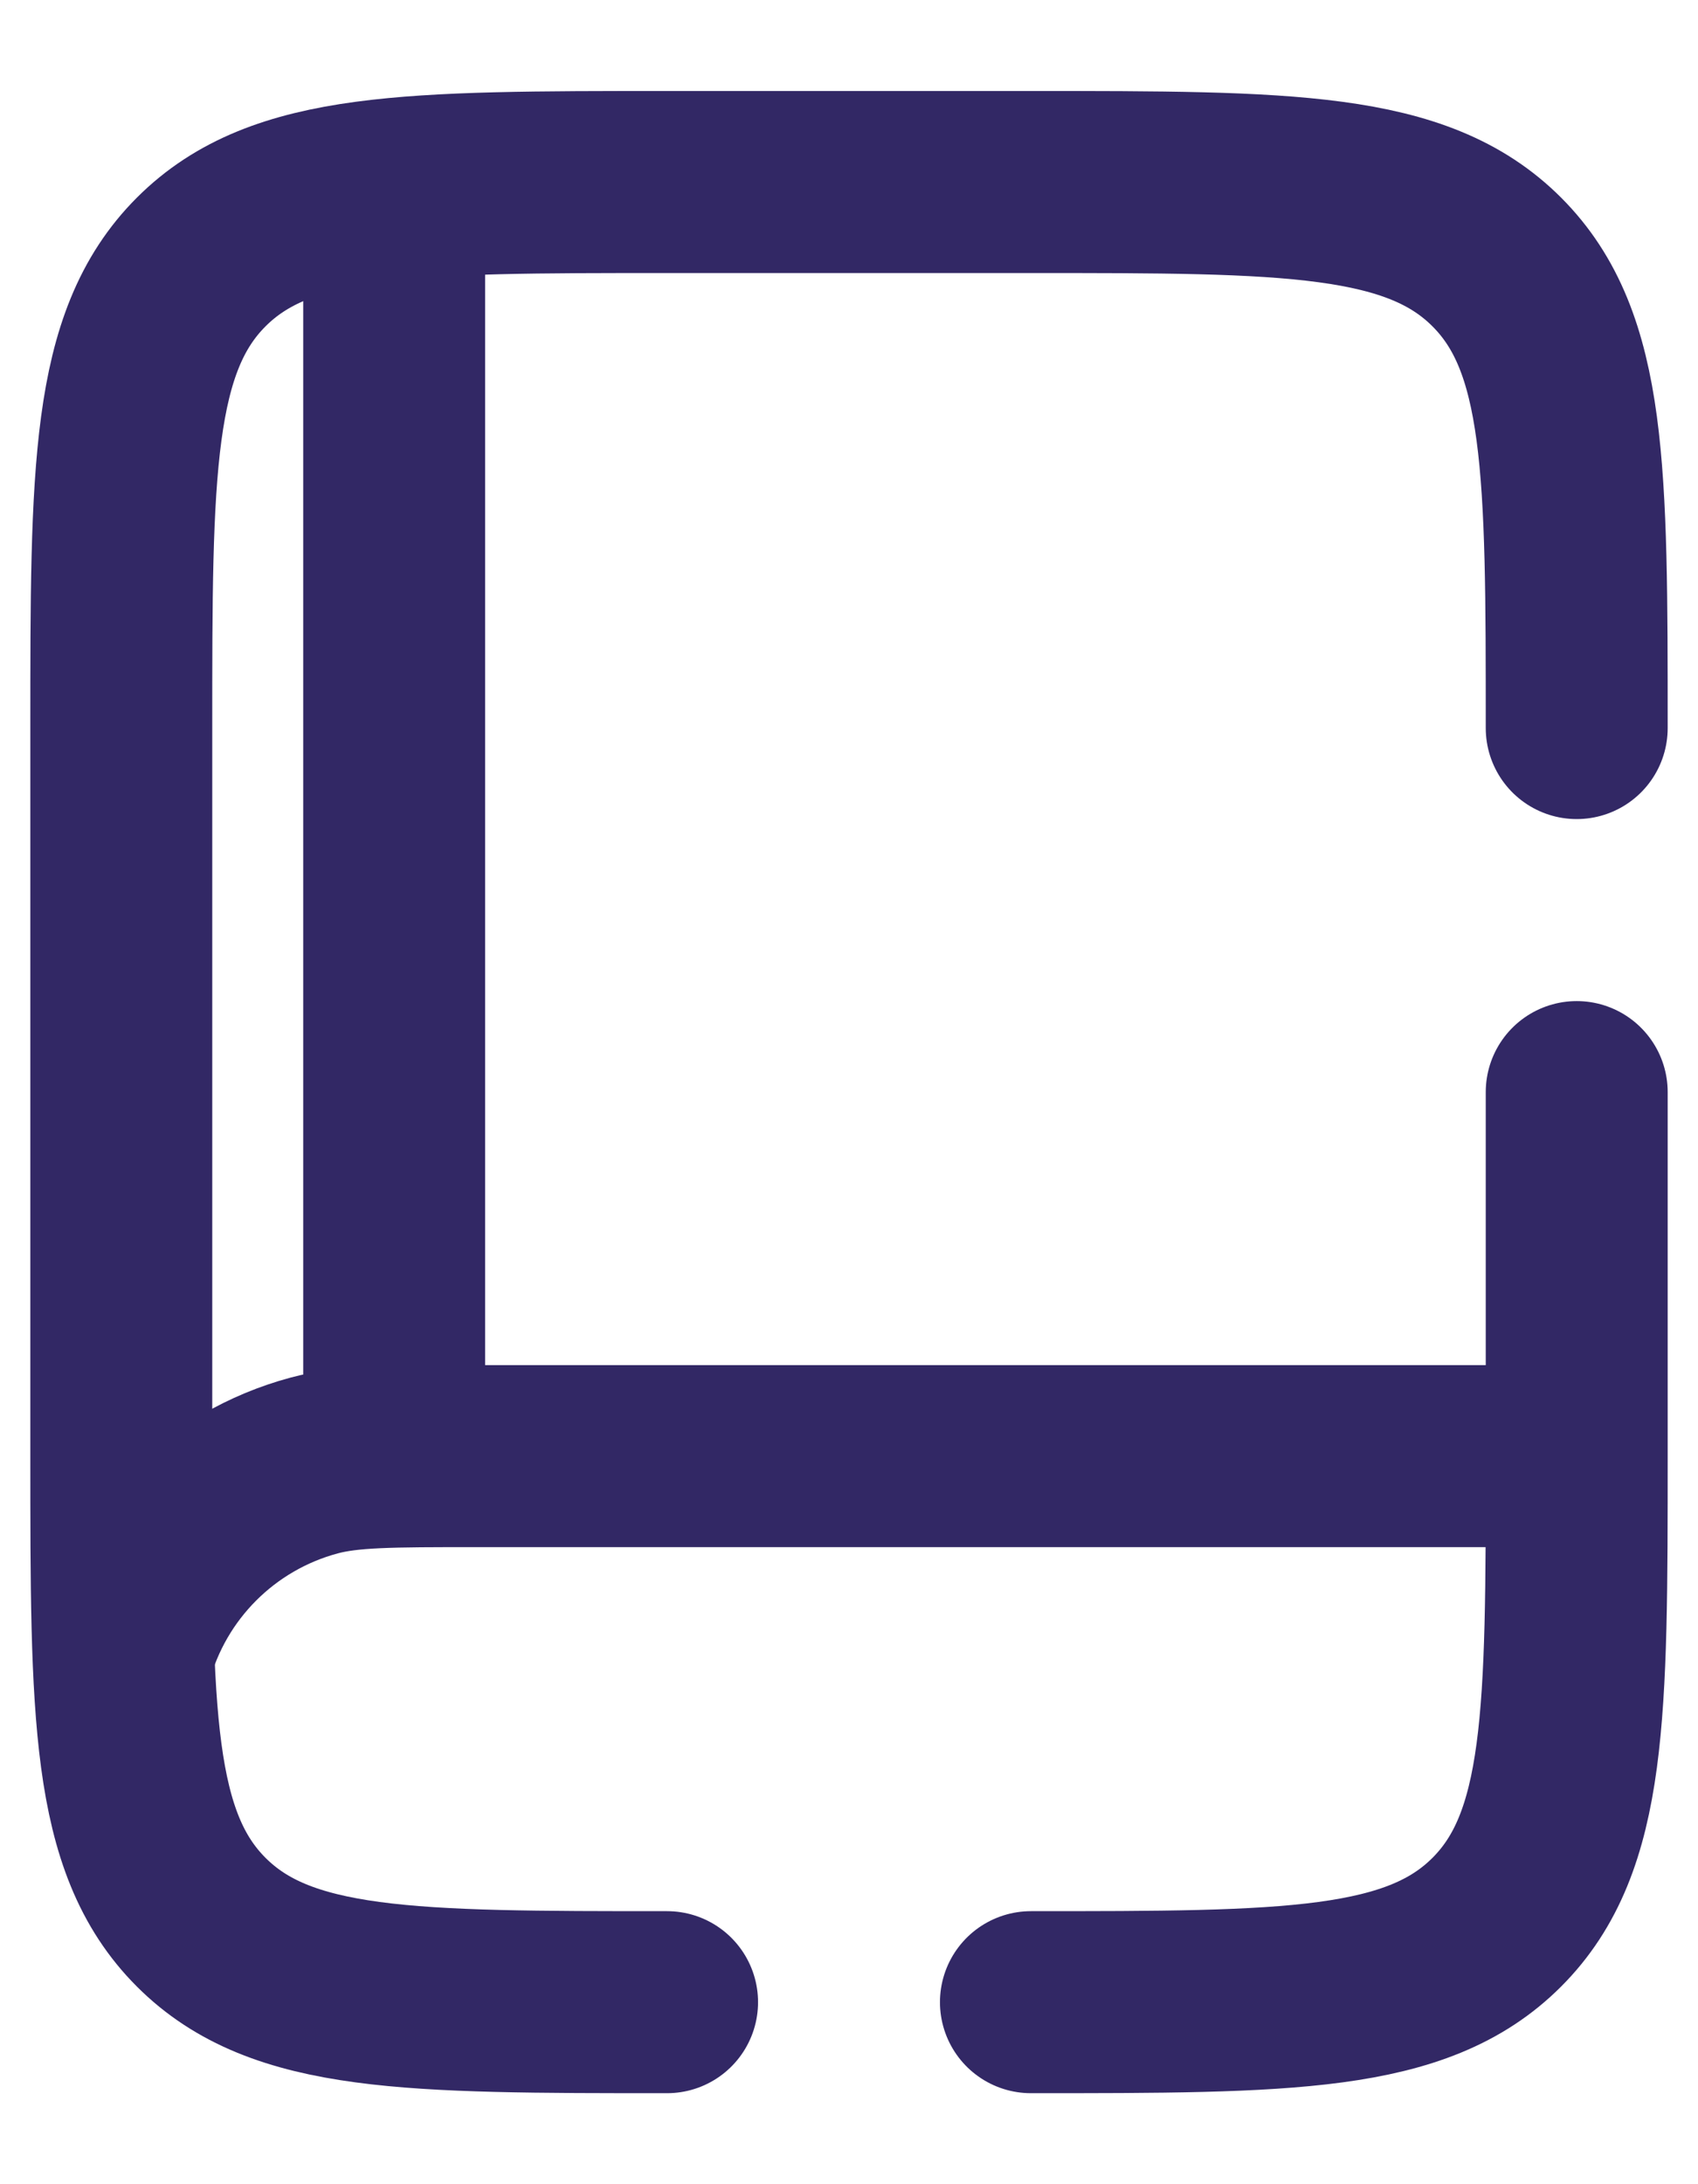
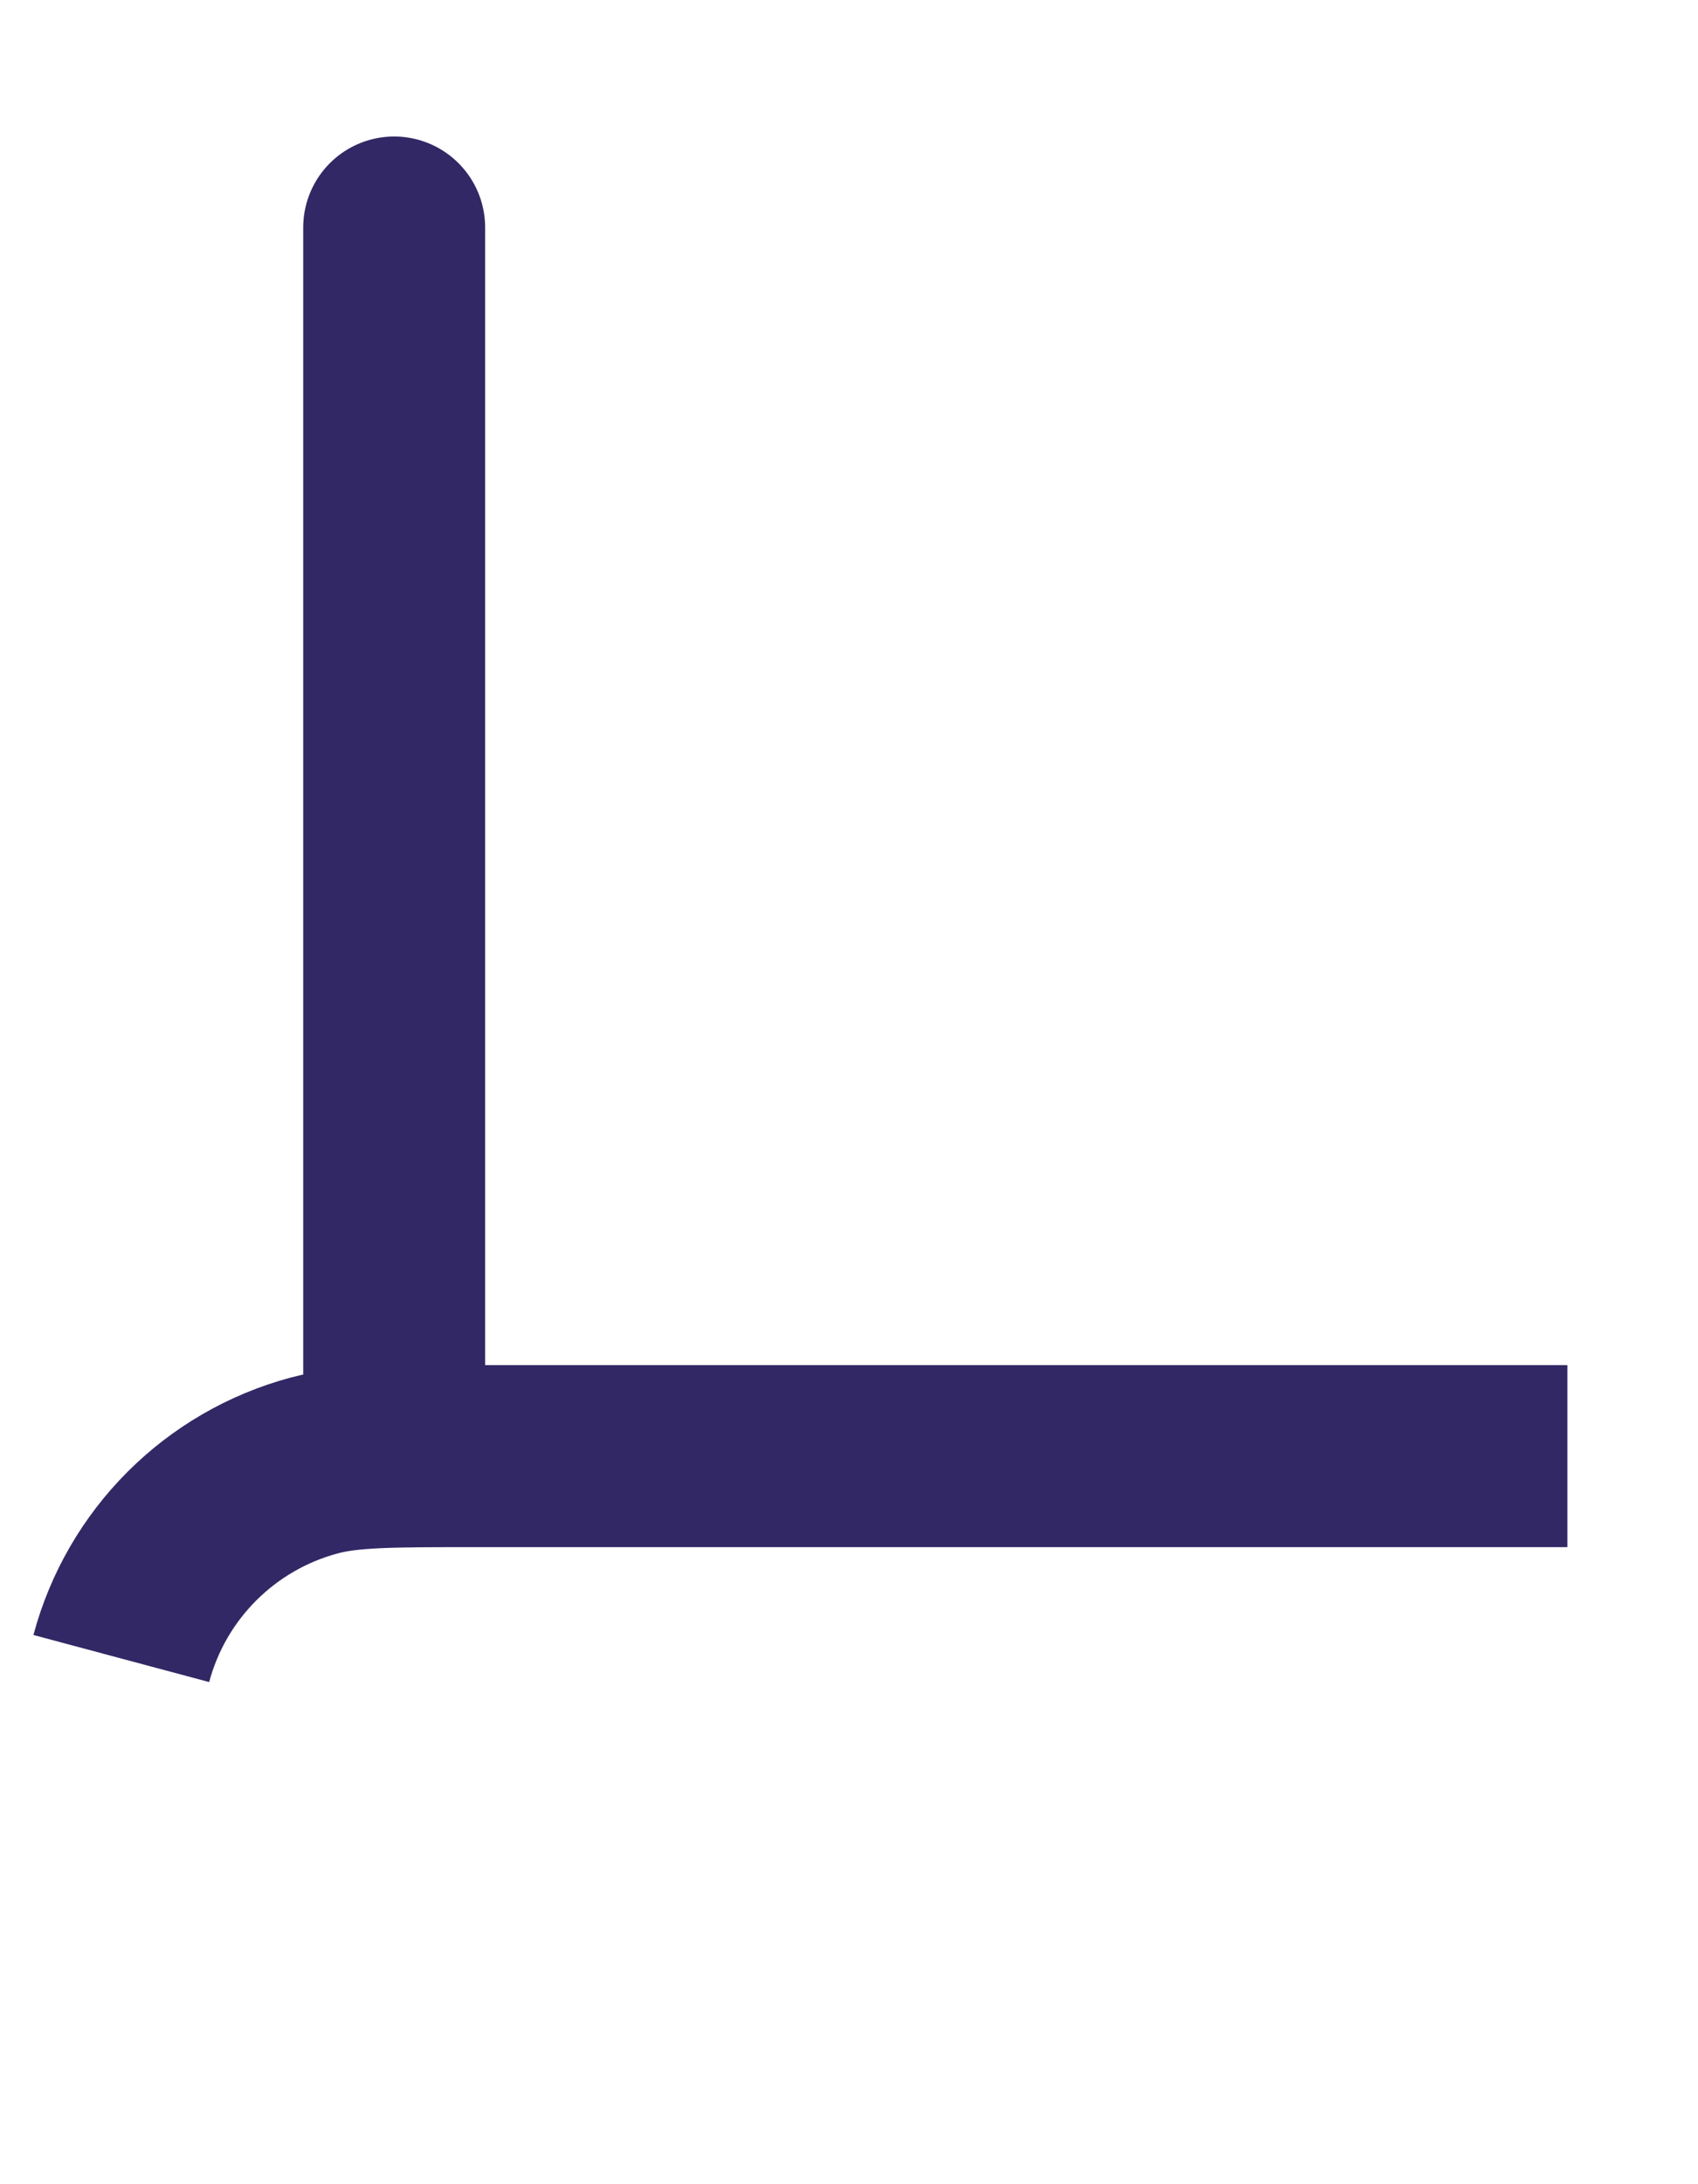
<svg xmlns="http://www.w3.org/2000/svg" width="14" height="18" viewBox="0 0 14 18" fill="none">
  <path d="M12.923 12H3.923C3.226 12 2.877 12 2.591 12.077C1.815 12.285 1.208 12.891 1 13.668" stroke="#322865" stroke-width="1.5" />
  <path d="M3.25 12V1.875" stroke="#322865" stroke-width="1.5" stroke-linecap="round" />
-   <path d="M5.5 16.5C3.379 16.5 2.318 16.5 1.659 15.841C1 15.182 1 14.121 1 12V6C1 3.879 1 2.818 1.659 2.159C2.318 1.5 3.379 1.5 5.5 1.5H8.5C10.621 1.5 11.682 1.5 12.341 2.159C13 2.818 13 3.879 13 6M8.5 16.5C10.621 16.5 11.682 16.5 12.341 15.841C13 15.182 13 14.121 13 12V9" stroke="#322865" stroke-width="1.5" stroke-linecap="round" />
</svg>